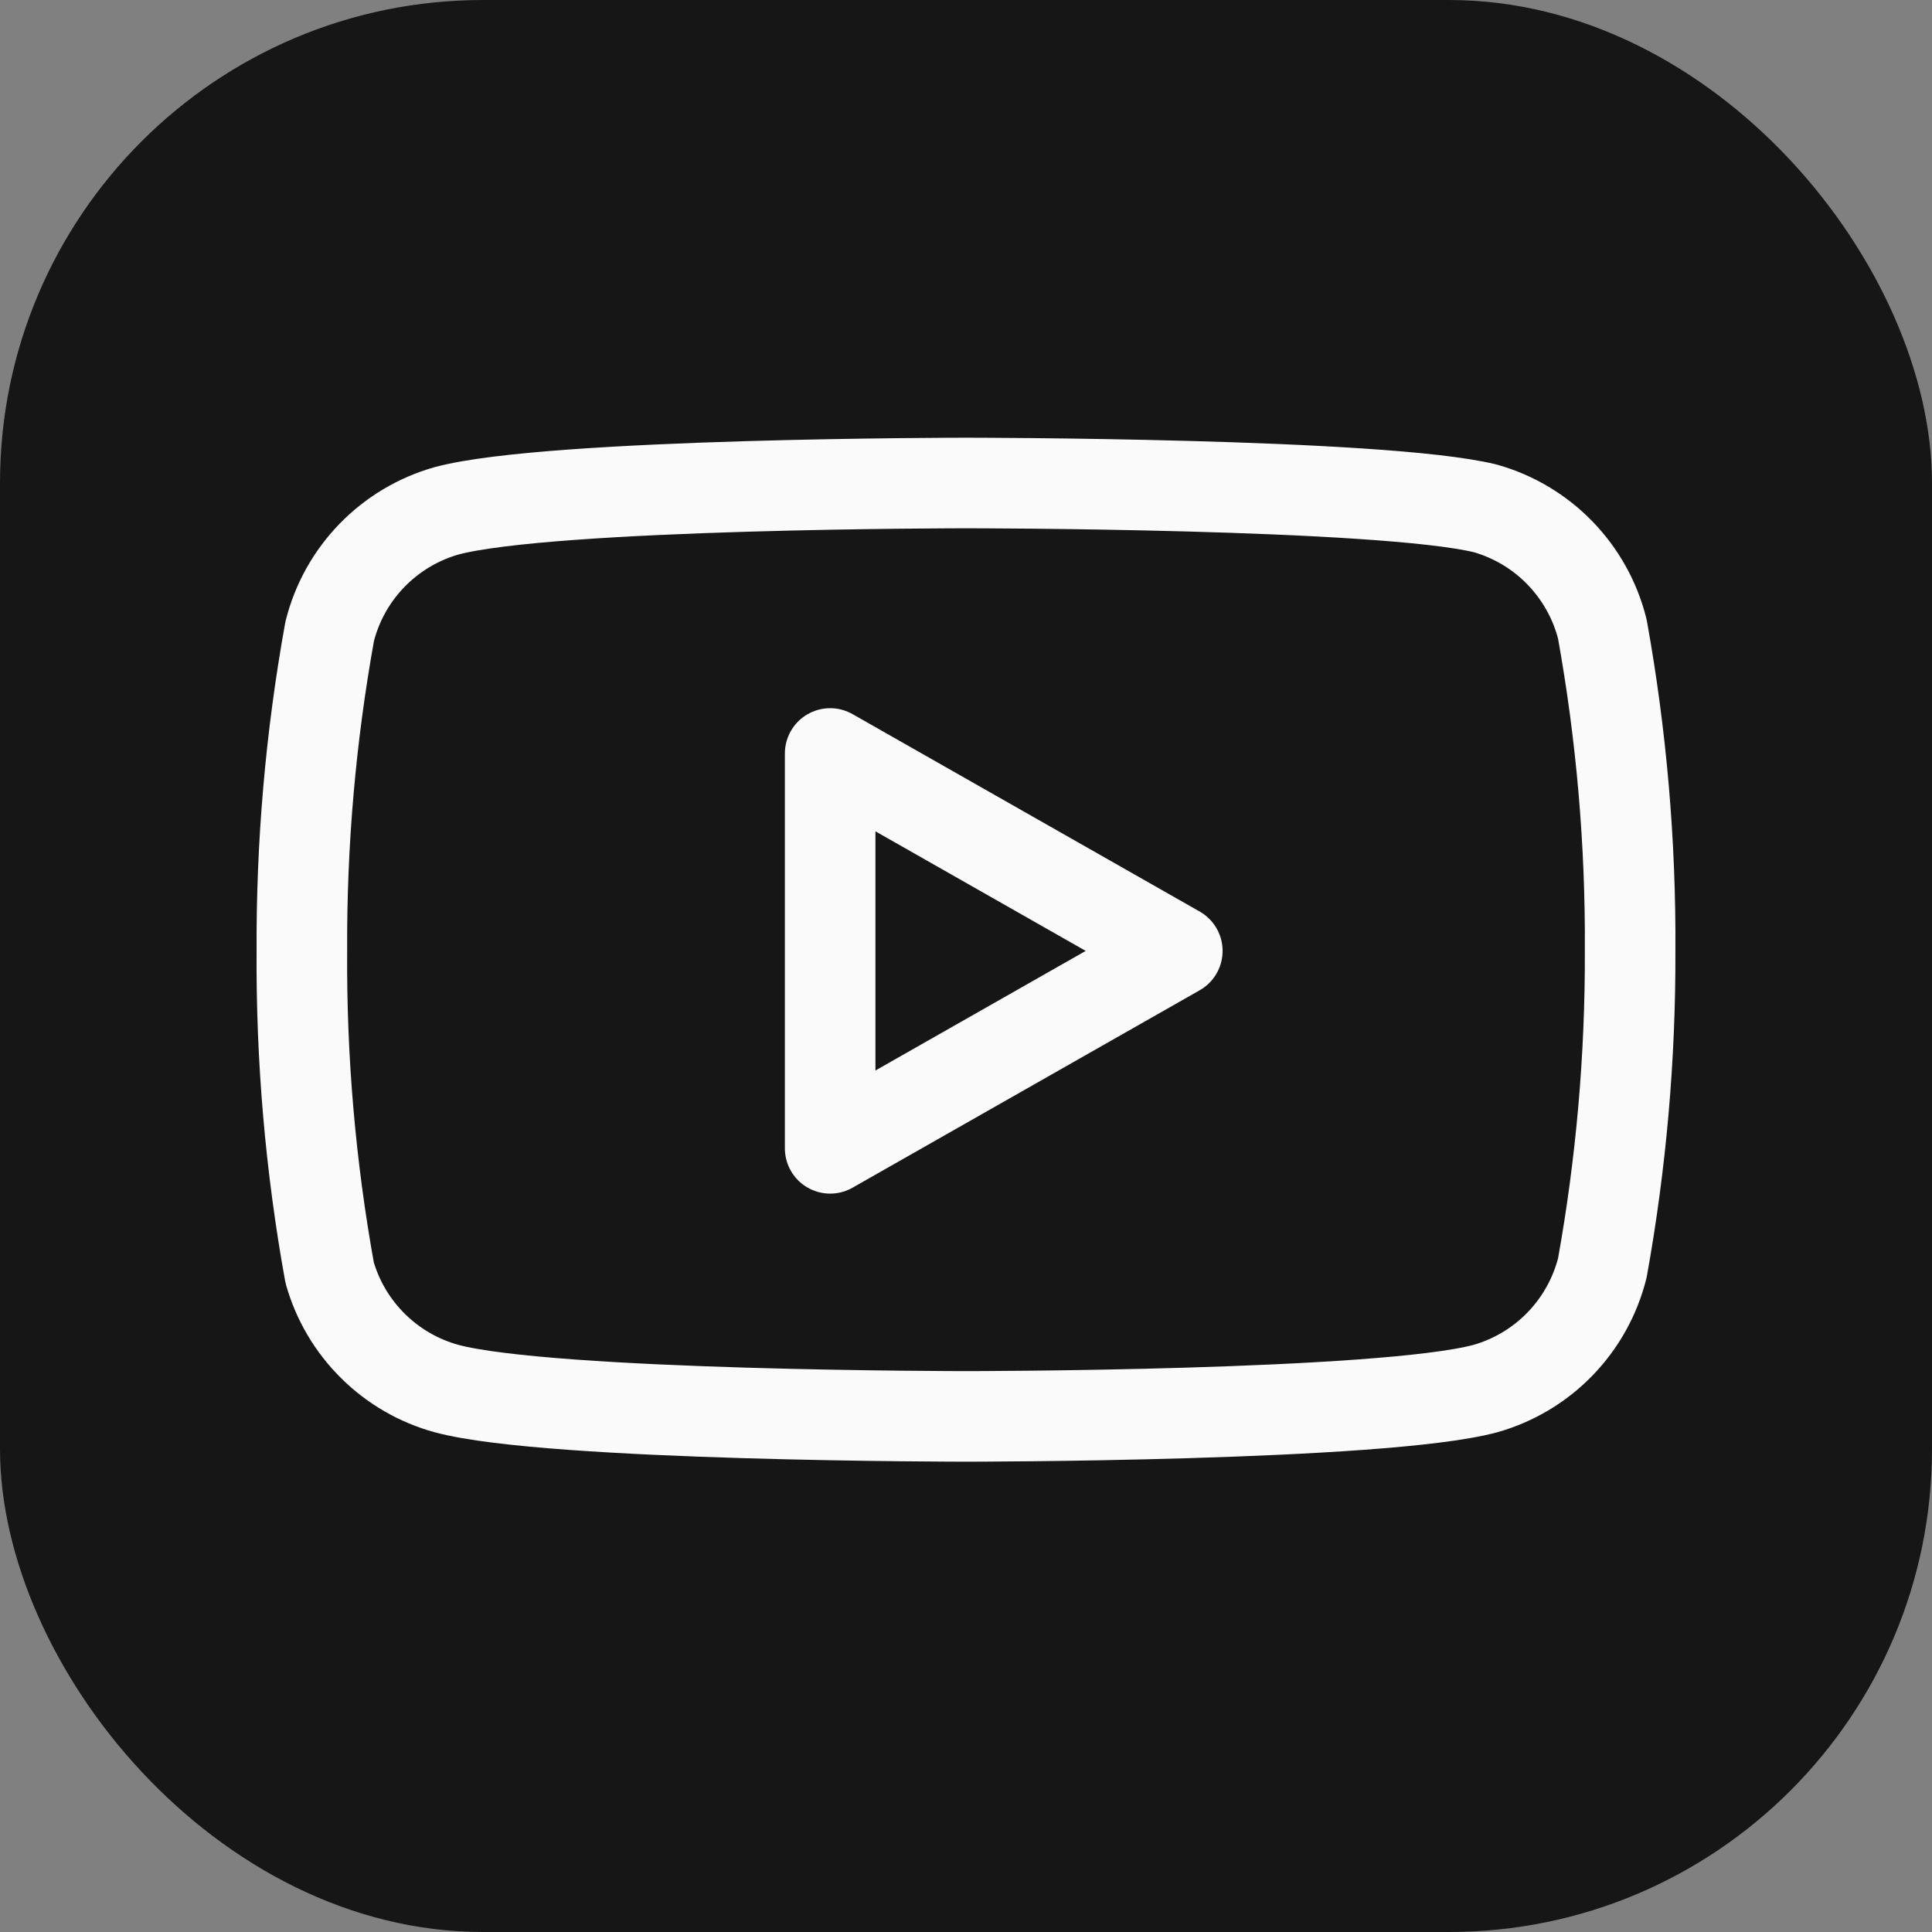
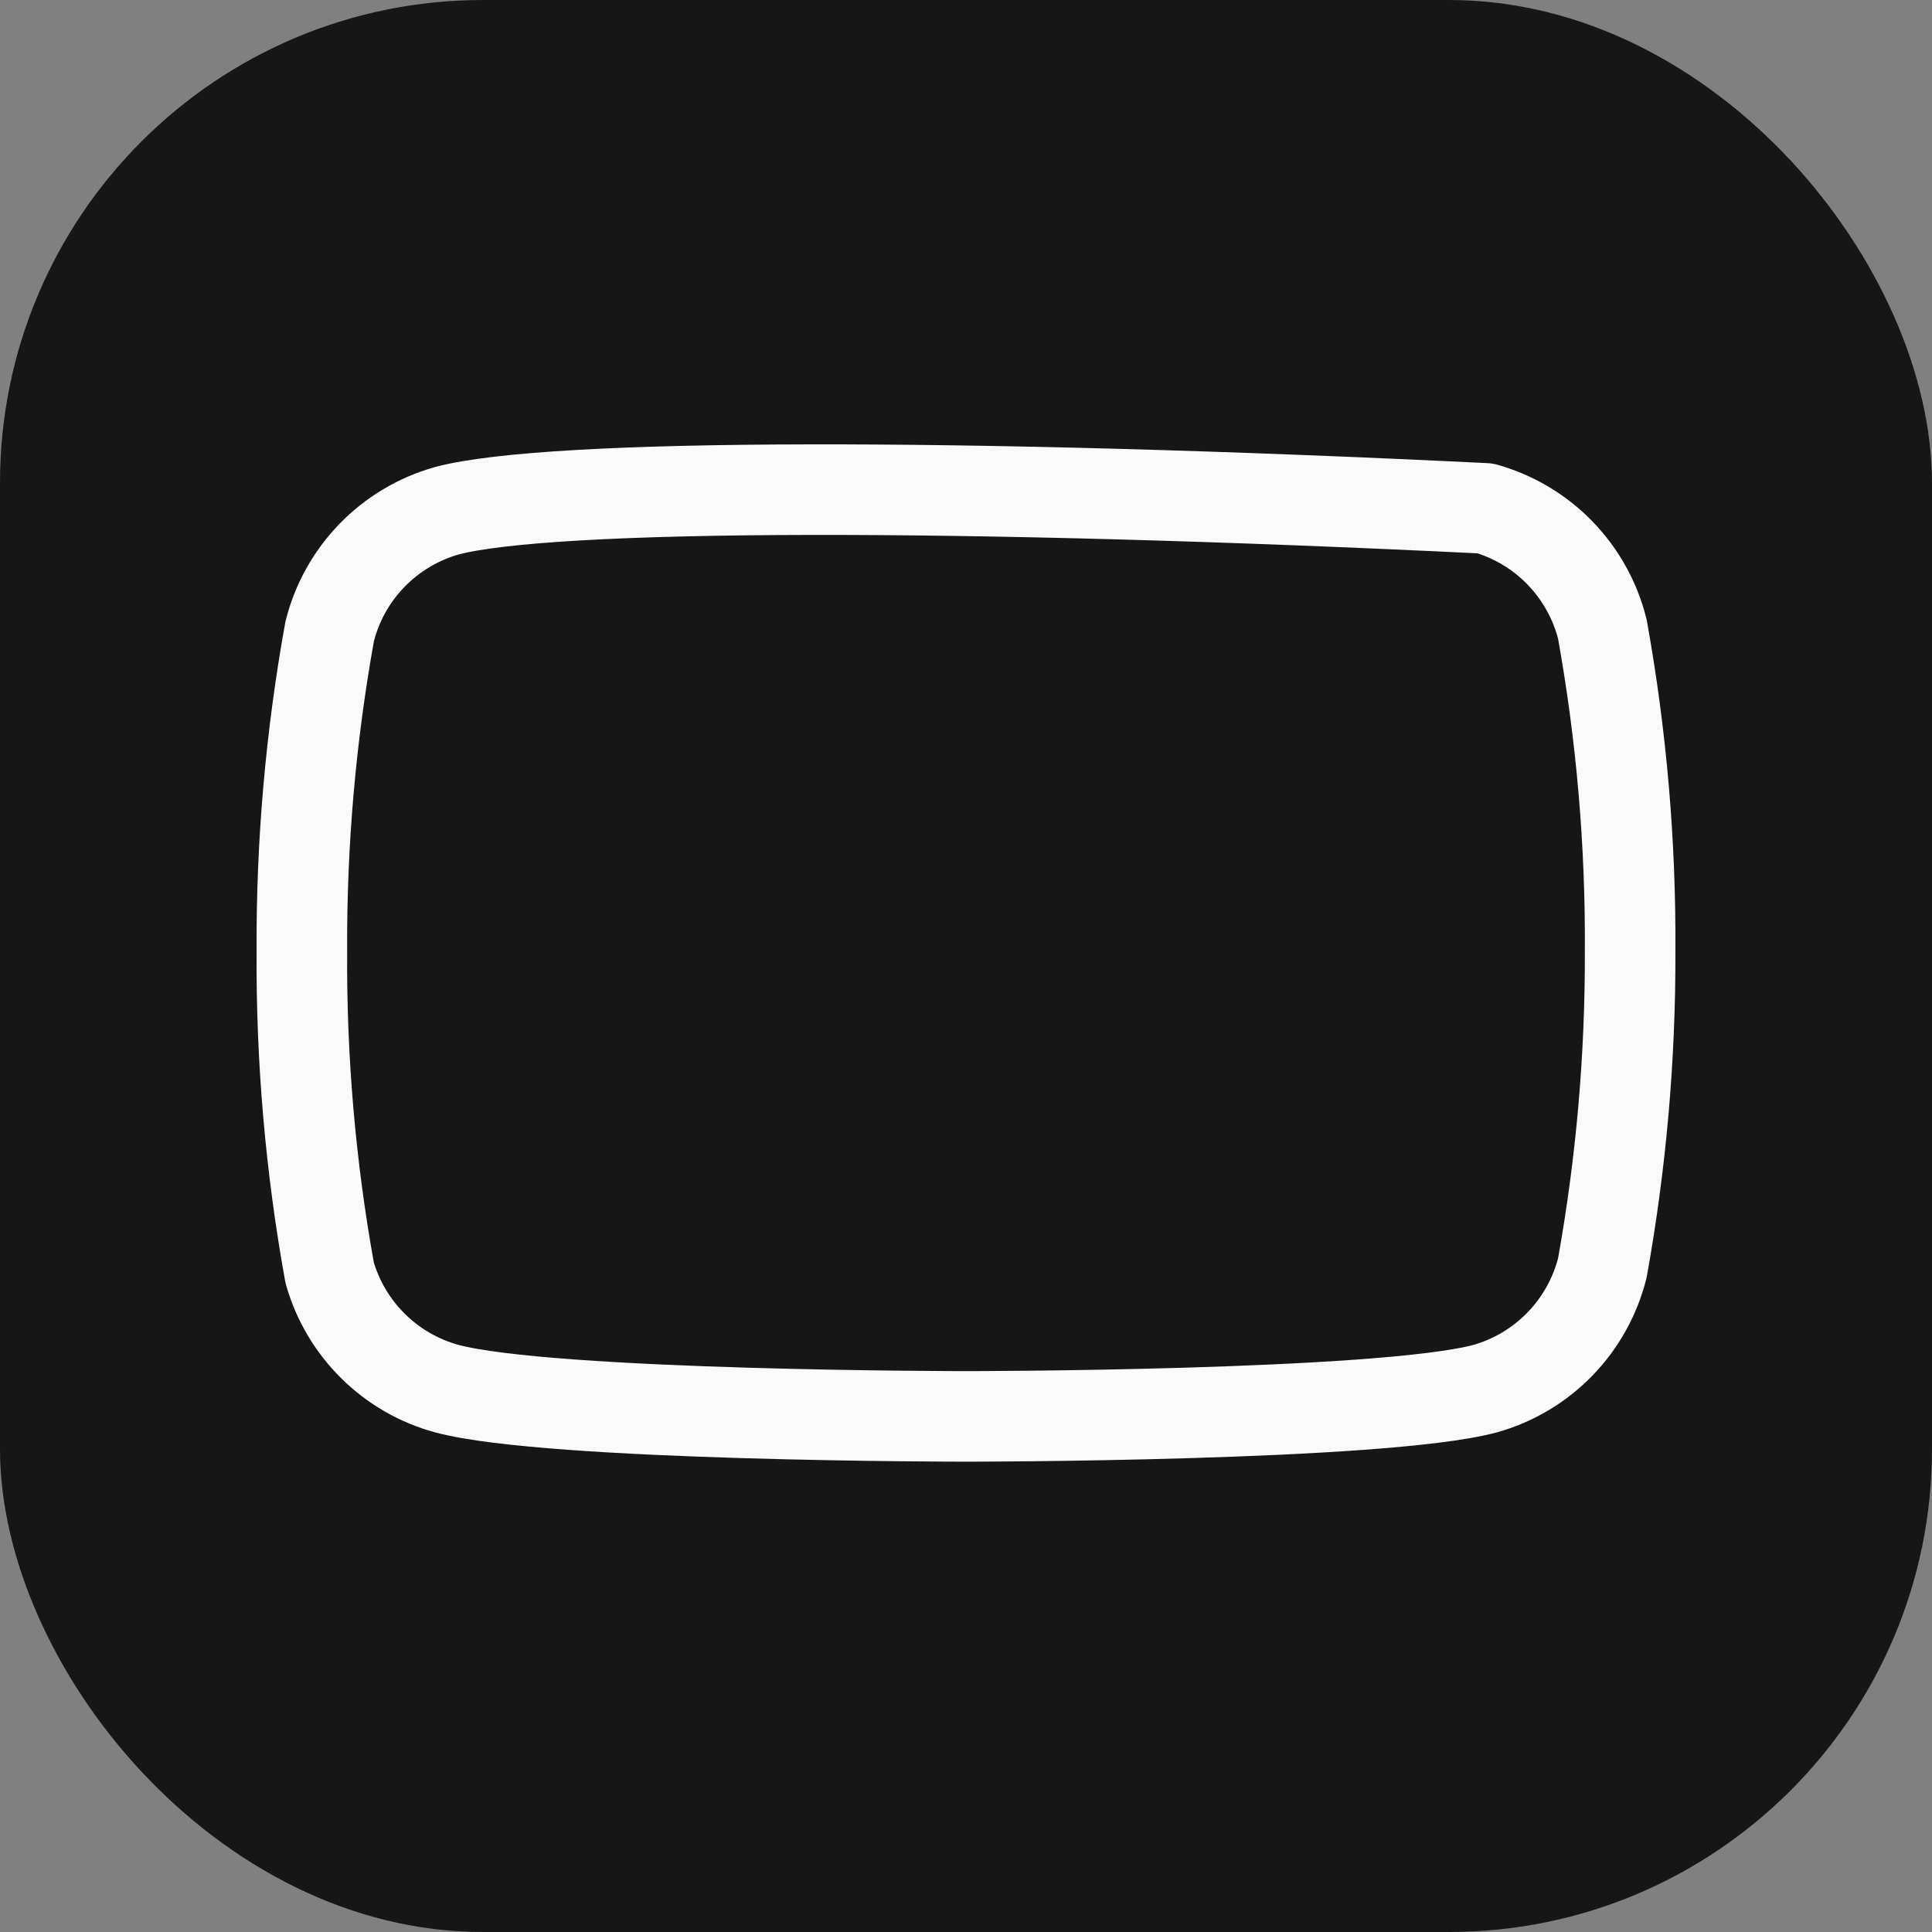
<svg xmlns="http://www.w3.org/2000/svg" width="32" height="32" viewBox="0 0 32 32" fill="none">
  <rect x="0" y="0" width="32" height="32" fill="#808080" stroke="none" />
  <rect width="32" height="32" rx="8" fill="#161617" />
-   <path d="M26.54 10.42C26.421 9.945 26.179 9.511 25.838 9.159C25.498 8.808 25.07 8.553 24.6 8.42C22.88 8 16 8 16 8C16 8 9.12 8 7.4 8.46C6.929 8.593 6.502 8.848 6.161 9.199C5.82 9.551 5.578 9.985 5.46 10.46C5.145 12.206 4.991 13.976 5 15.75C4.988 17.537 5.142 19.321 5.46 21.08C5.591 21.54 5.838 21.958 6.178 22.294C6.518 22.631 6.938 22.874 7.4 23C9.12 23.46 16 23.46 16 23.46C16 23.46 22.88 23.46 24.6 23C25.07 22.867 25.498 22.612 25.838 22.261C26.179 21.909 26.421 21.475 26.54 21C26.852 19.268 27.006 17.51 27 15.75C27.011 13.963 26.857 12.179 26.54 10.42V10.42Z" stroke="#FAFAFA" stroke-width="1.5" stroke-linecap="round" stroke-linejoin="round" />
-   <path d="M13.75 19.02L19.5 15.75L13.75 12.48V19.02Z" stroke="#FAFAFA" stroke-width="1.5" stroke-linecap="round" stroke-linejoin="round" />
+   <path d="M26.54 10.42C26.421 9.945 26.179 9.511 25.838 9.159C25.498 8.808 25.07 8.553 24.6 8.42C16 8 9.12 8 7.4 8.46C6.929 8.593 6.502 8.848 6.161 9.199C5.82 9.551 5.578 9.985 5.46 10.46C5.145 12.206 4.991 13.976 5 15.75C4.988 17.537 5.142 19.321 5.46 21.08C5.591 21.54 5.838 21.958 6.178 22.294C6.518 22.631 6.938 22.874 7.4 23C9.12 23.46 16 23.46 16 23.46C16 23.46 22.88 23.46 24.6 23C25.07 22.867 25.498 22.612 25.838 22.261C26.179 21.909 26.421 21.475 26.54 21C26.852 19.268 27.006 17.51 27 15.75C27.011 13.963 26.857 12.179 26.54 10.42V10.42Z" stroke="#FAFAFA" stroke-width="1.5" stroke-linecap="round" stroke-linejoin="round" />
</svg>